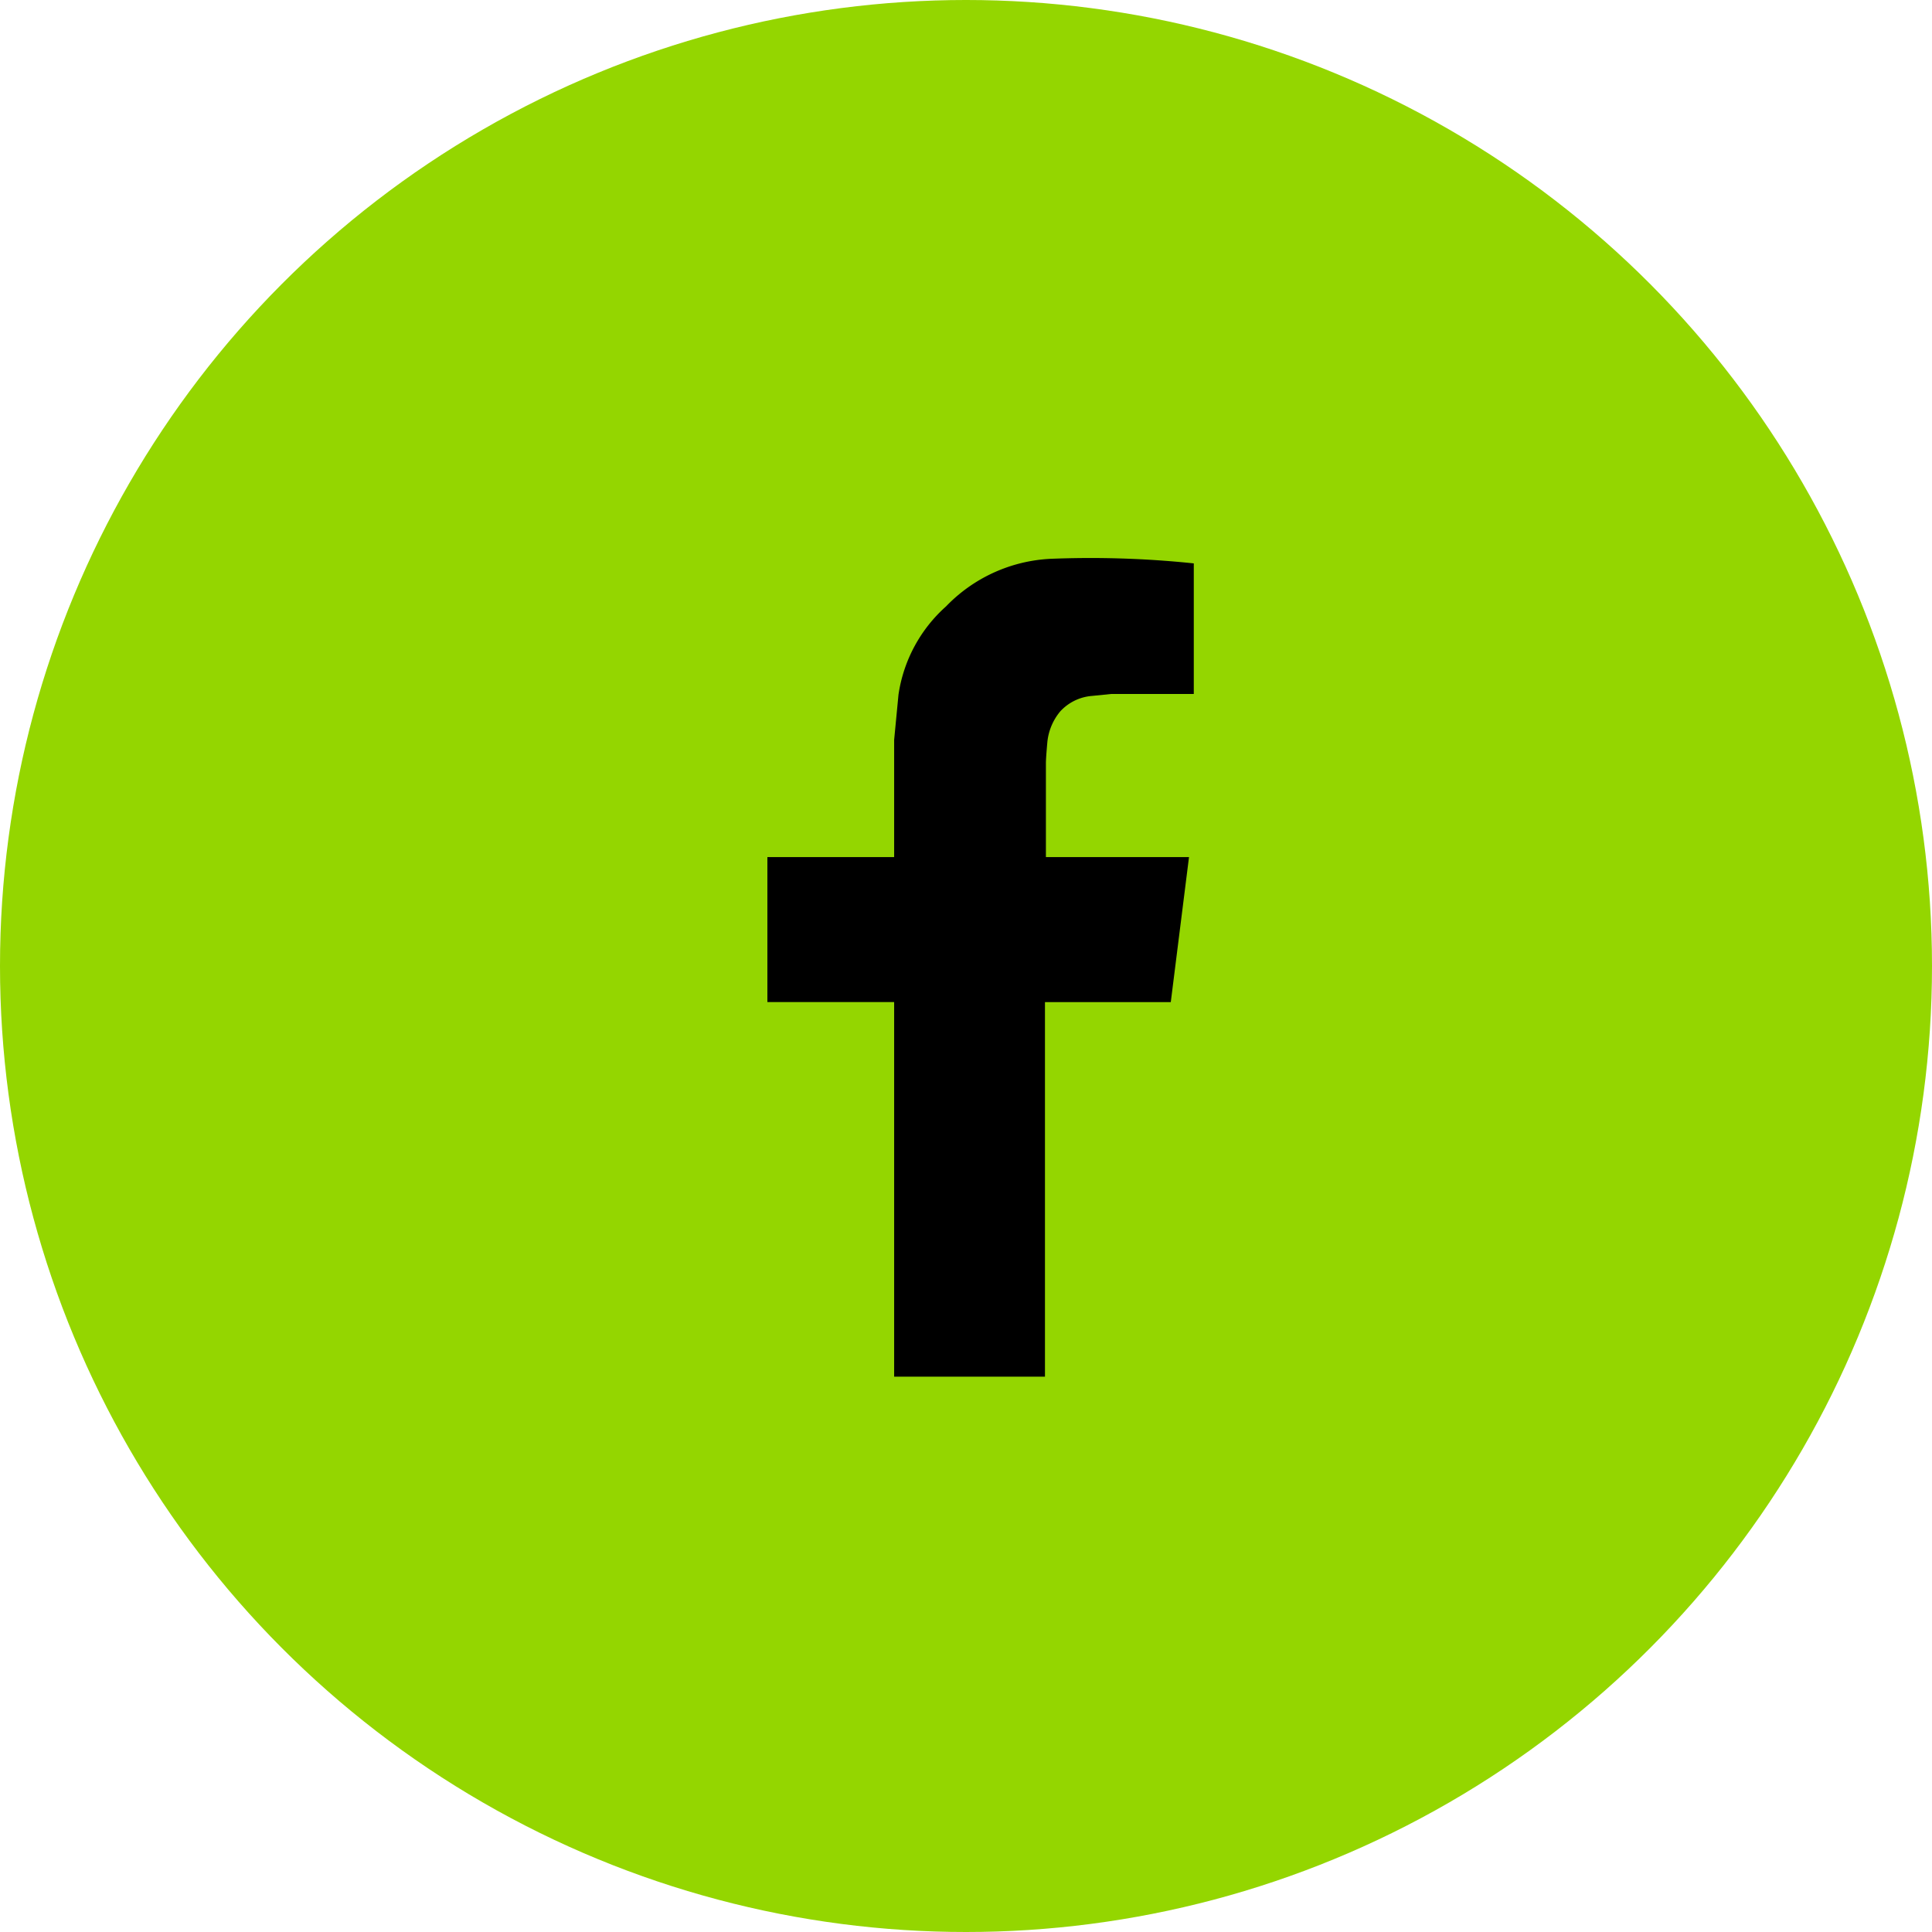
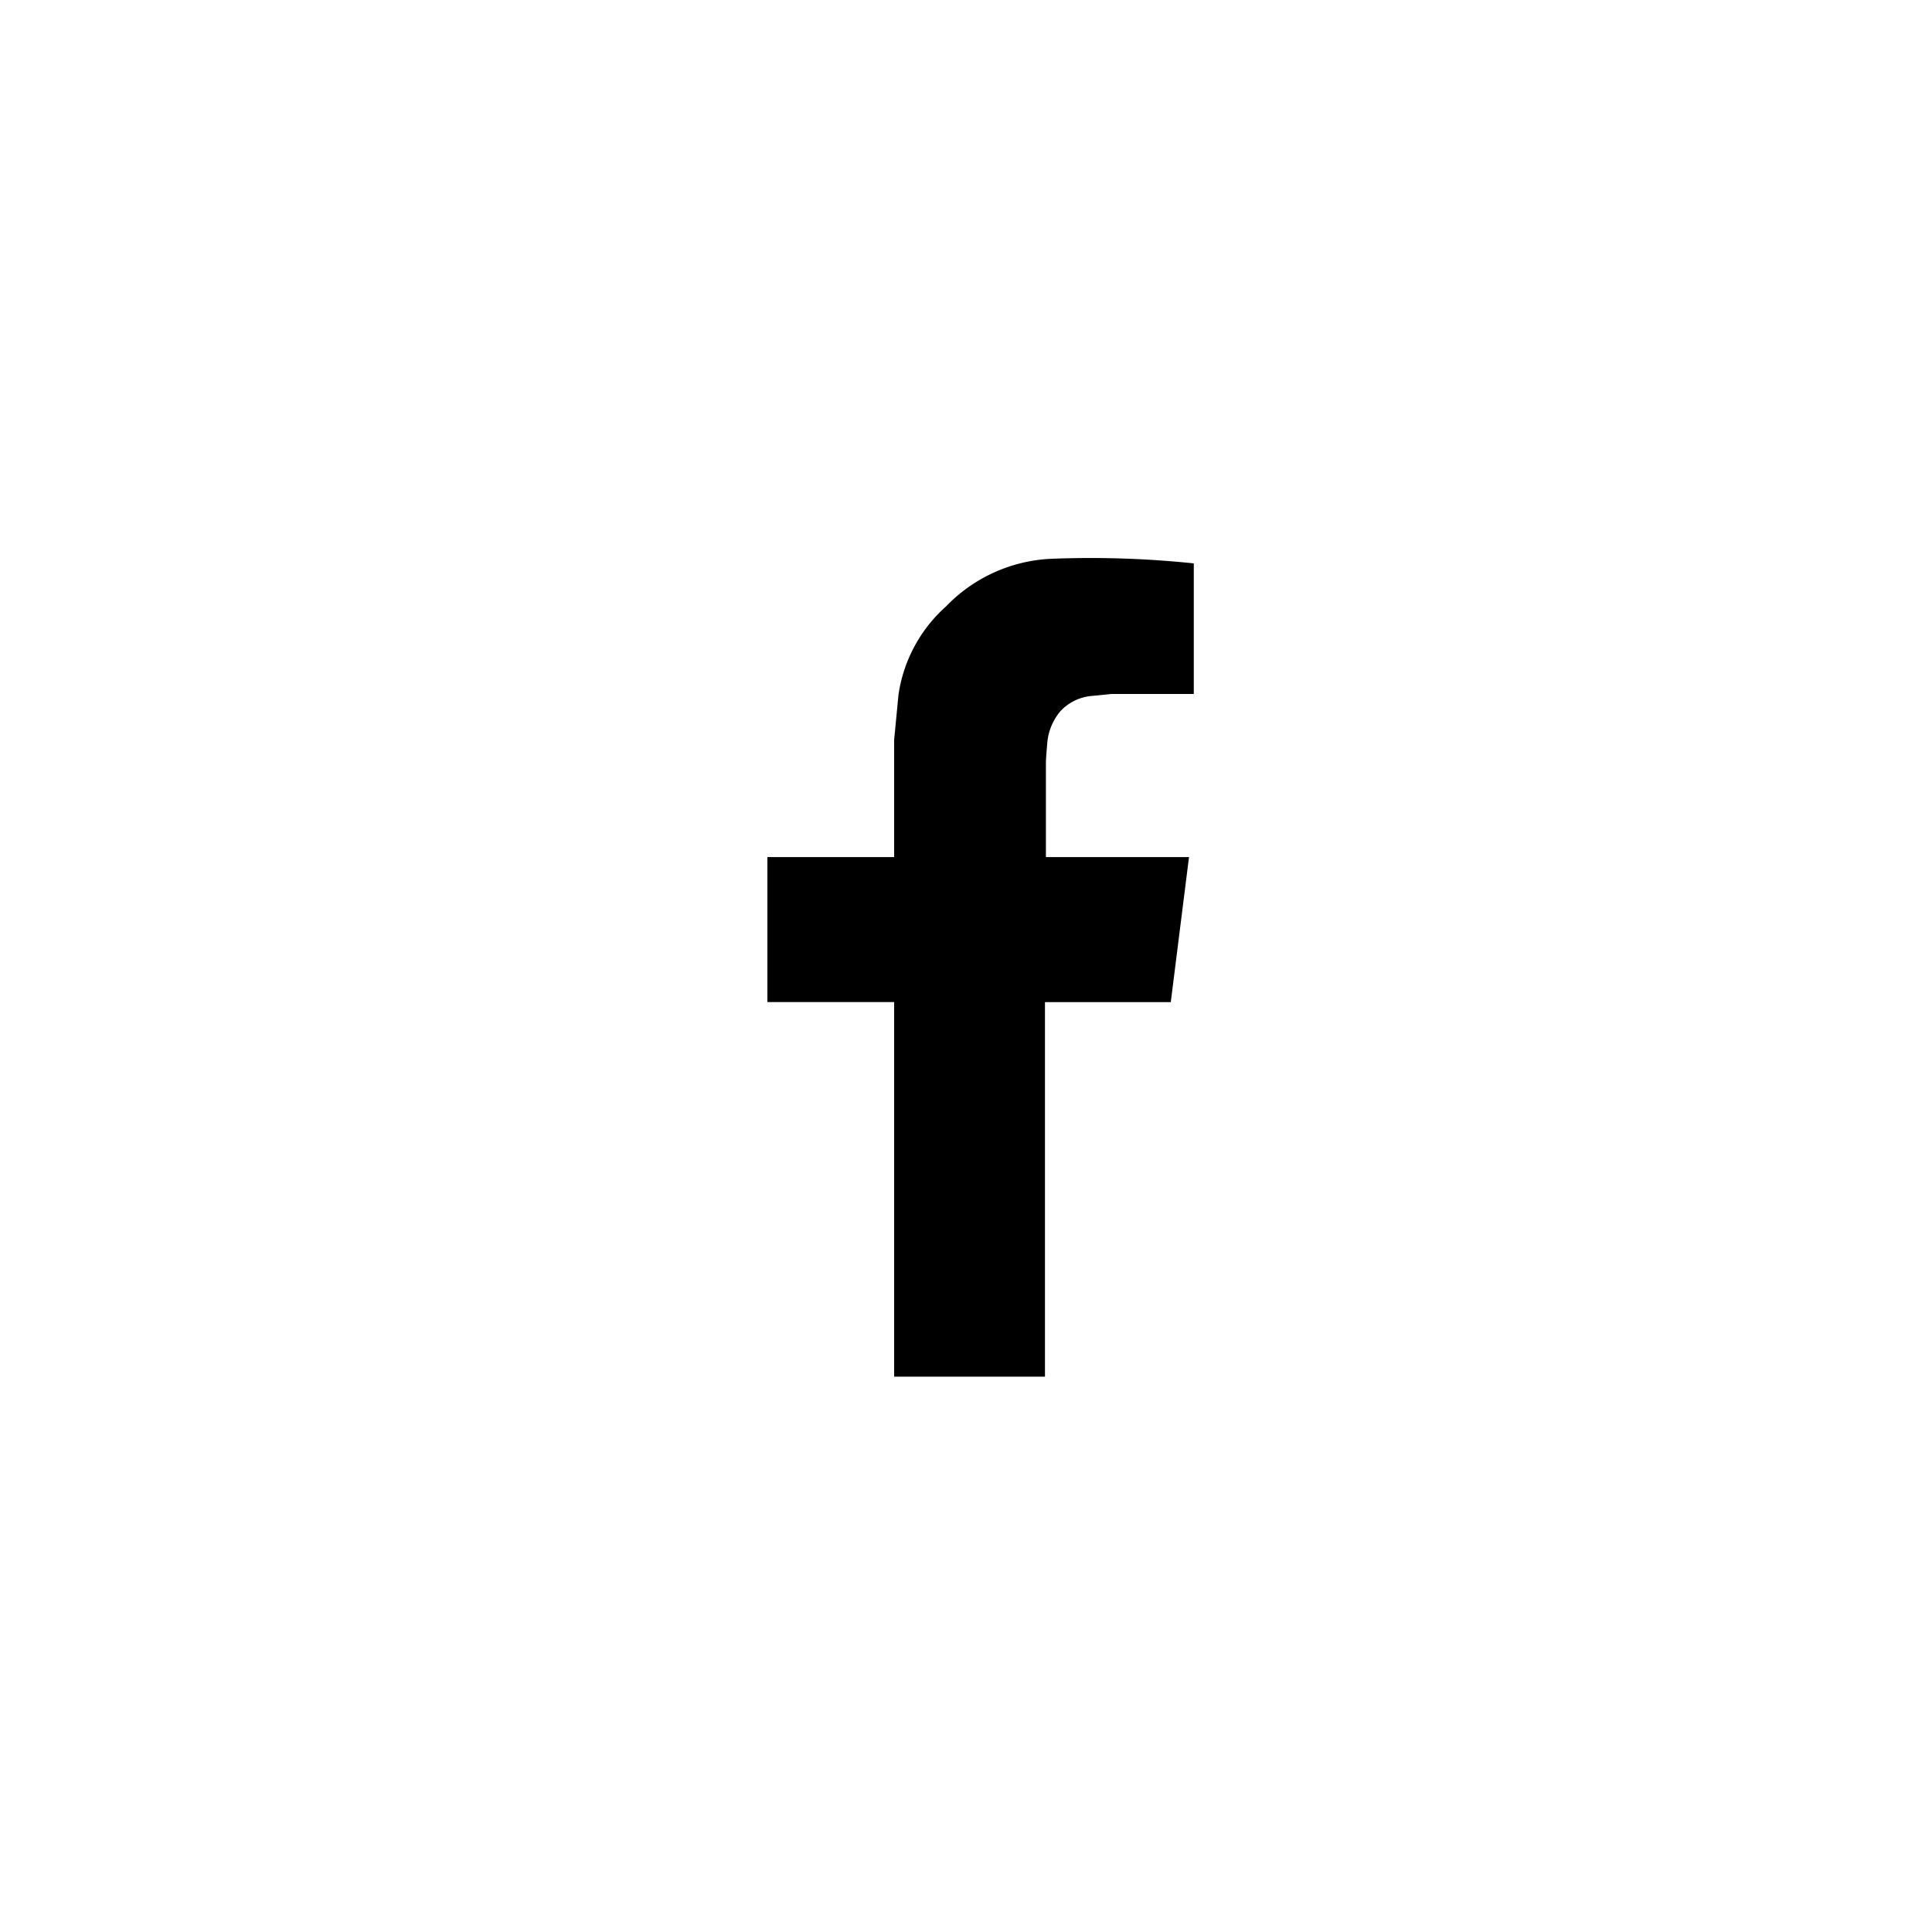
<svg xmlns="http://www.w3.org/2000/svg" id="Facebook" width="34.766" height="34.766" viewBox="0 0 34.766 34.766">
-   <circle id="Ellipse_34" data-name="Ellipse 34" cx="17.383" cy="17.383" r="17.383" fill="#94d600" />
  <path id="ebd3" d="M0,5.385H2.281V3.276l.078-.812A2.638,2.638,0,0,1,3.215.874,2.8,2.8,0,0,1,5.09.018,17.869,17.869,0,0,1,7.673.1v2.35H6.187l-.346.035a.869.869,0,0,0-.57.277,1.019,1.019,0,0,0-.233.553q-.026.294-.026.38V5.385H7.587l-.328,2.61H4.995v6.74H2.281V7.994H0Z" transform="translate(13.809 10.038)" />
</svg>